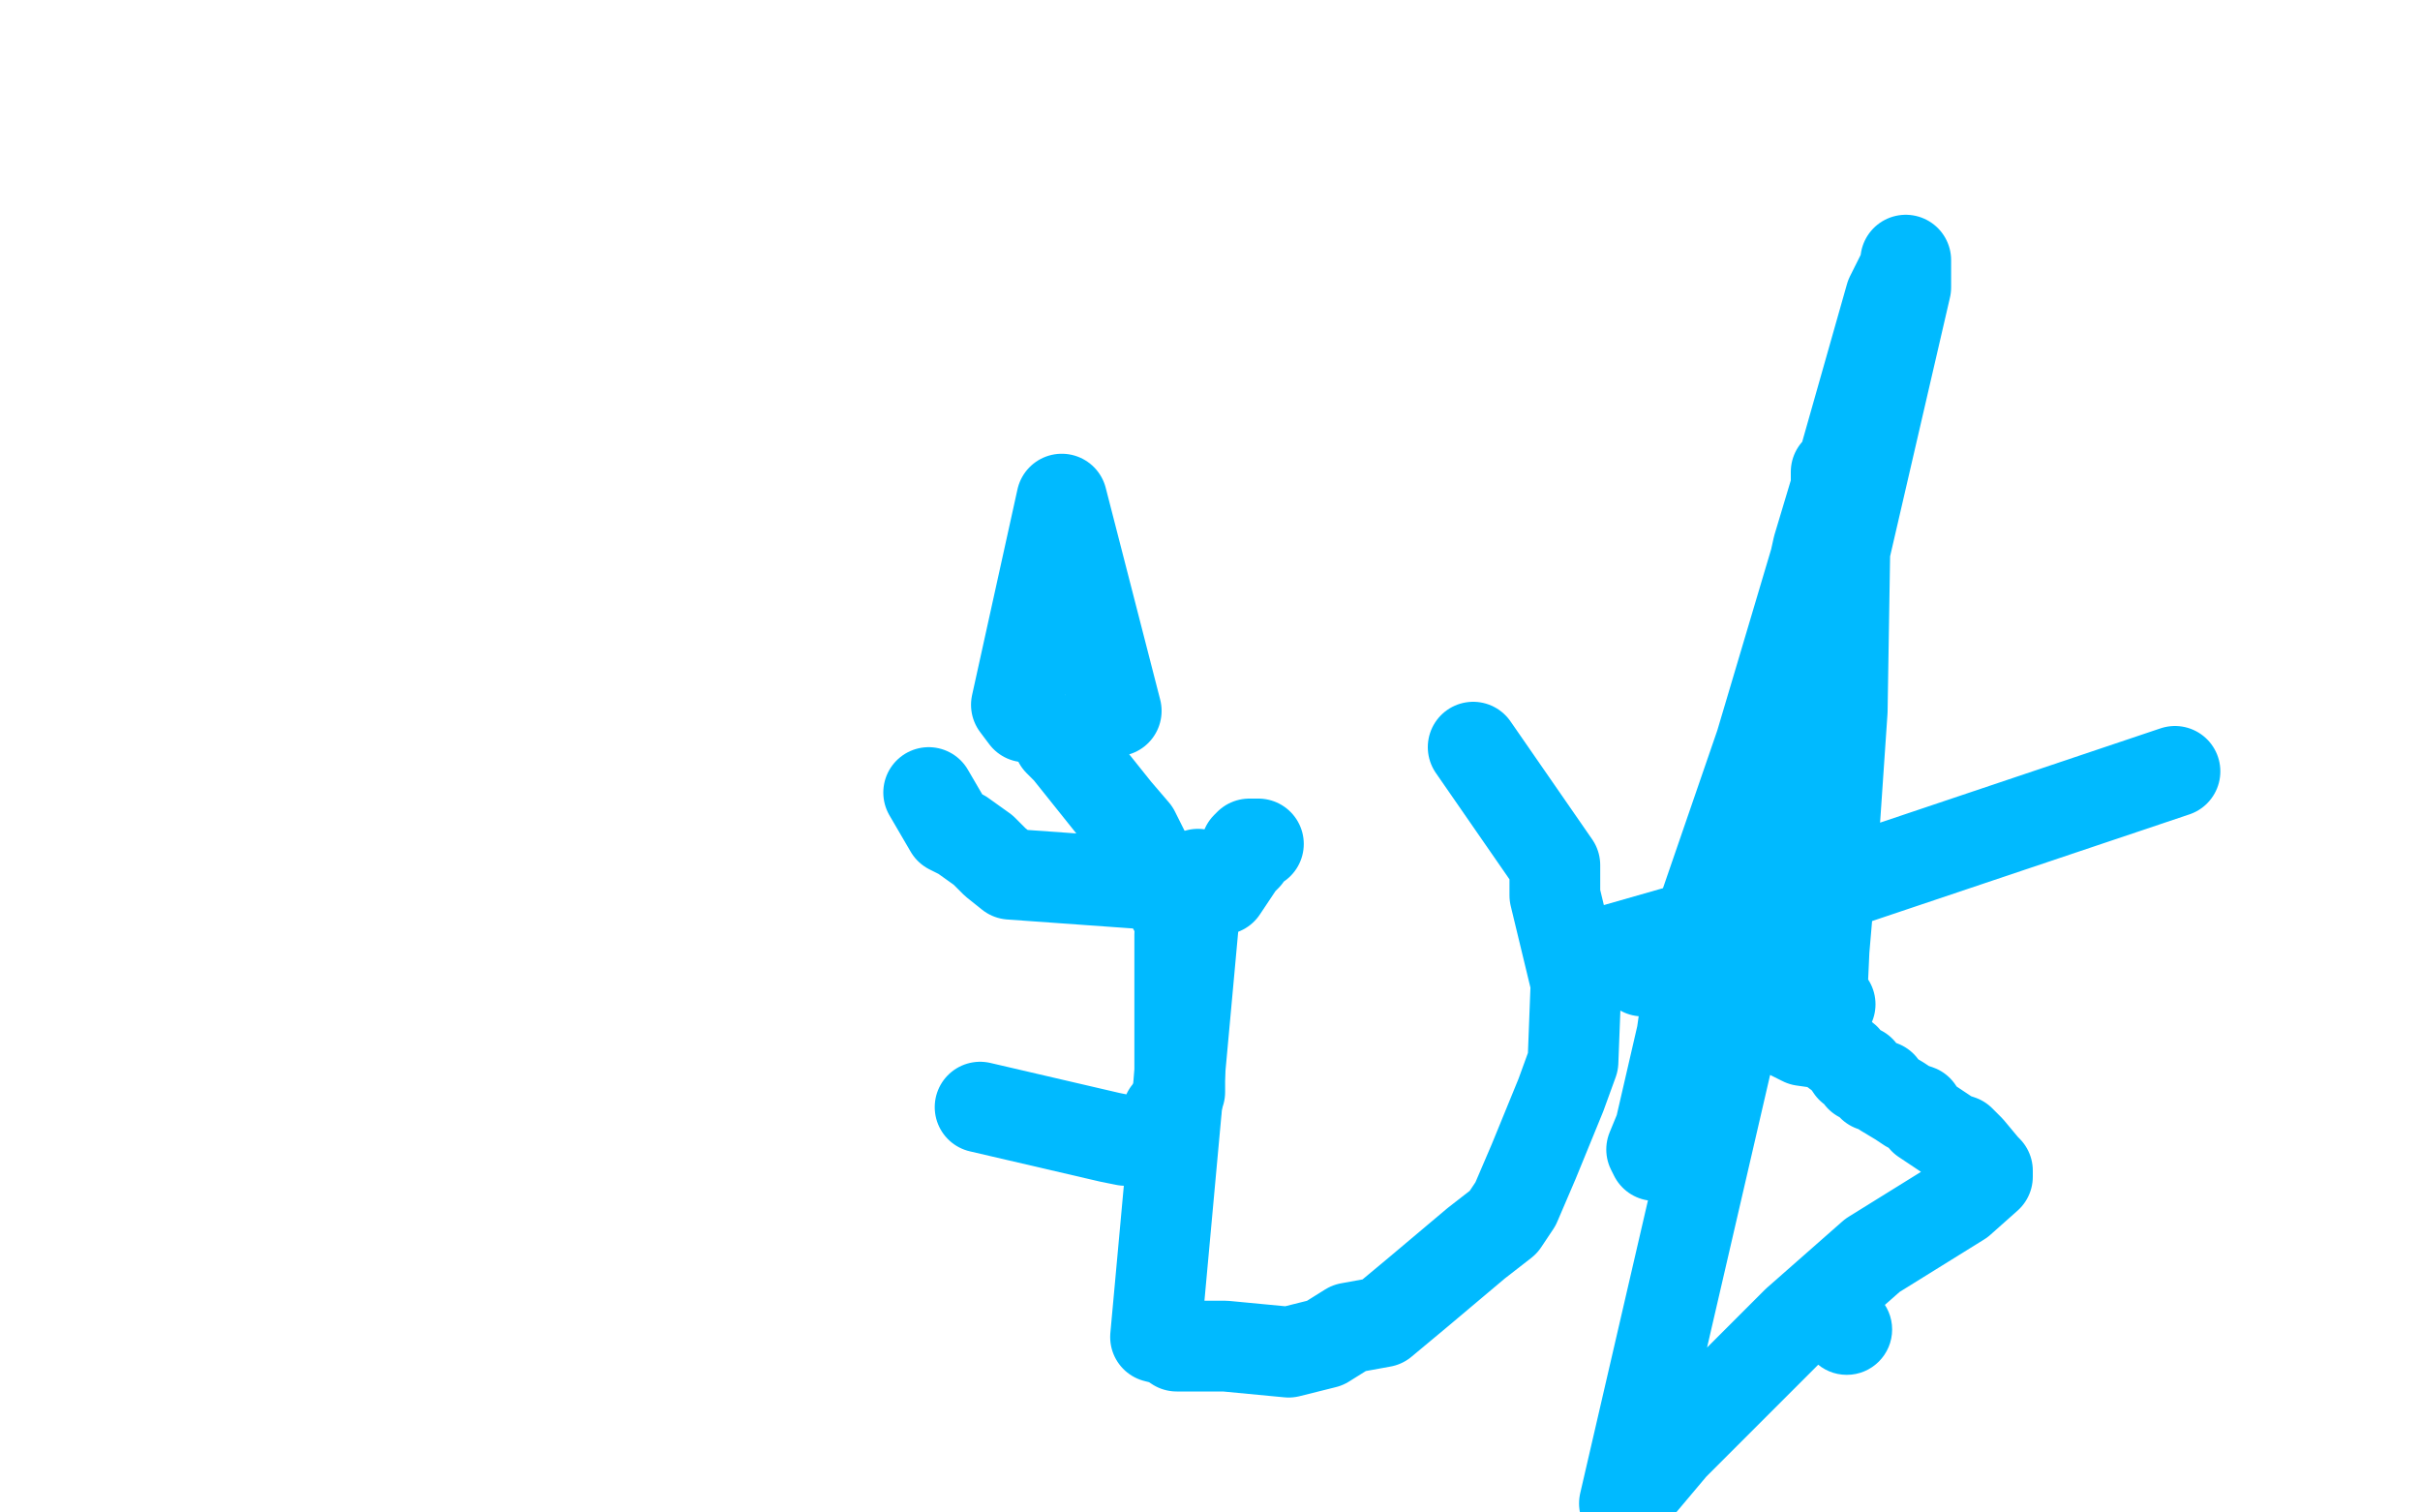
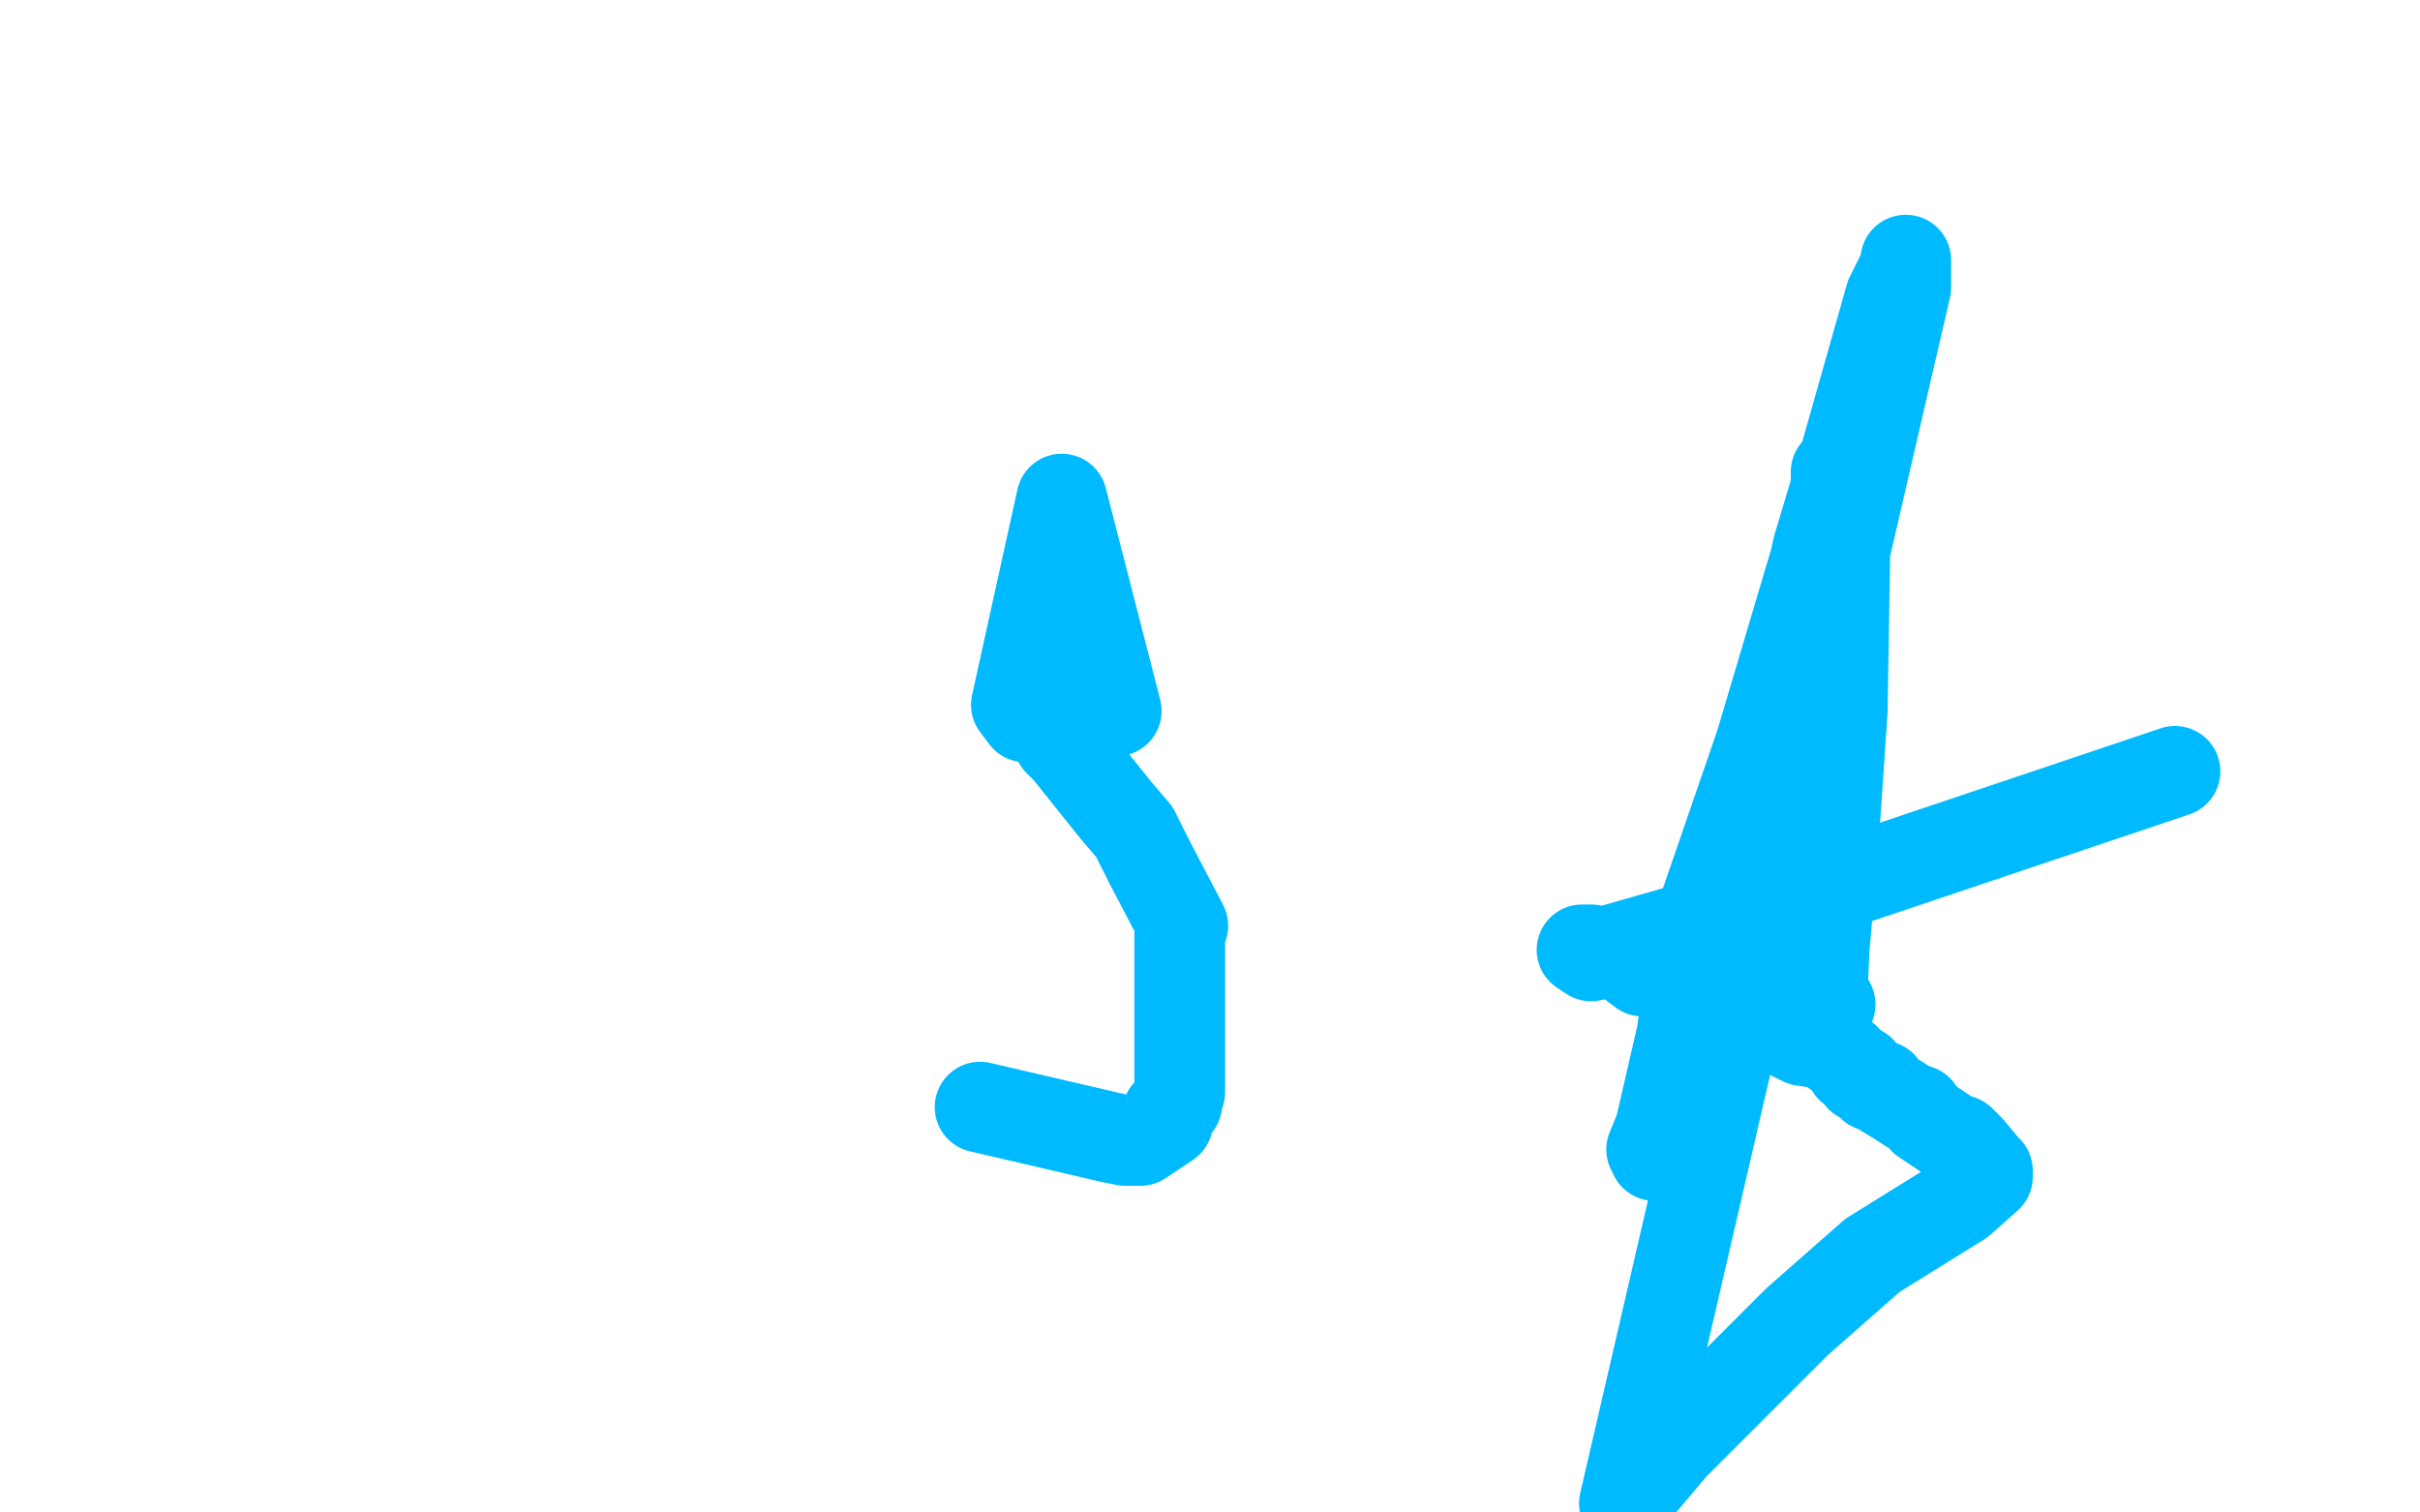
<svg xmlns="http://www.w3.org/2000/svg" width="800" height="500" version="1.1" style="stroke-antialiasing: false">
  <desc>This SVG has been created on https://colorillo.com/</desc>
-   <rect x="0" y="0" width="800" height="500" style="fill: rgb(255,255,255); stroke-width:0" />
-   <polyline points="307,262 314,274 314,274 318,276 318,276 325,281 325,281 329,285 329,285 334,289 334,289 404,294 404,294 410,285 410,285 412,283 412,283 412,282 412,282 412,280 412,280 413,279 413,279 416,279" style="fill: none; stroke: #00baff; stroke-width: 30; stroke-linejoin: round; stroke-linecap: round; stroke-antialiasing: false; stroke-antialias: 0; opacity: 1.0" />
-   <polyline points="396,289 382,442 382,442 386,443 386,443 389,445 389,445 405,445 405,445 426,447 426,447 438,444 438,444 446,439 446,439 457,437 457,437 469,427 469,427 488,411 488,411 497,404 497,404 501,398 501,398 507,384 507,384 516,362 516,362 520,351 520,351 521,325 521,325 514,296 514,296 514,286 514,286 487,247 487,247" style="fill: none; stroke: #00baff; stroke-width: 30; stroke-linejoin: round; stroke-linecap: round; stroke-antialiasing: false; stroke-antialias: 0; opacity: 1.0" />
  <polyline points="369,235 351,165 351,165 336,233 336,233 339,237 339,237" style="fill: none; stroke: #00baff; stroke-width: 30; stroke-linejoin: round; stroke-linecap: round; stroke-antialiasing: false; stroke-antialias: 0; opacity: 1.0" />
  <polyline points="350,245 353,248 353,248 369,268 369,268 375,275 375,275 380,285 380,285 391,306 391,306 390,309 390,309 390,326 390,326 390,350 390,350 390,358 390,358 390,361 390,361 389,364 389,364 389,365 389,365 386,368 386,368 386,371 386,371 377,377 377,377 372,377 372,377 367,376 367,376 324,366 324,366" style="fill: none; stroke: #00baff; stroke-width: 30; stroke-linejoin: round; stroke-linecap: round; stroke-antialiasing: false; stroke-antialias: 0; opacity: 1.0" />
  <polyline points="539,318 543,321 543,321 545,321 545,321 557,326 557,326 568,328 568,328 577,332 577,332 582,335 582,335 592,342 592,342 596,344 596,344 603,345 603,345 606,347 606,347 610,350 610,350 612,353 612,353 615,354 615,354 615,356 615,356 618,357 618,357 619,359 619,359 620,359 622,359 623,361 628,364 631,366 634,367 636,370 645,376 648,377 651,380 656,386 657,387 657,389 648,397 619,415 594,437 553,478 537,497 630,95 630,86 630,88 625,98 604,172 582,246 561,307 556,342 547,381 547,382 546,380 560,346 587,244 601,181 607,161 607,156 610,173 609,235 606,279 603,314 602,336 603,335 605,332 603,331 594,327 578,325 557,321 530,315 527,315 526,314 524,314 523,314 526,316 603,294 719,255" style="fill: none; stroke: #00baff; stroke-width: 30; stroke-linejoin: round; stroke-linecap: round; stroke-antialiasing: false; stroke-antialias: 0; opacity: 1.0" />
-   <circle cx="610.5" cy="439.5" r="15" style="fill: #00baff; stroke-antialiasing: false; stroke-antialias: 0; opacity: 1.0" />
</svg>